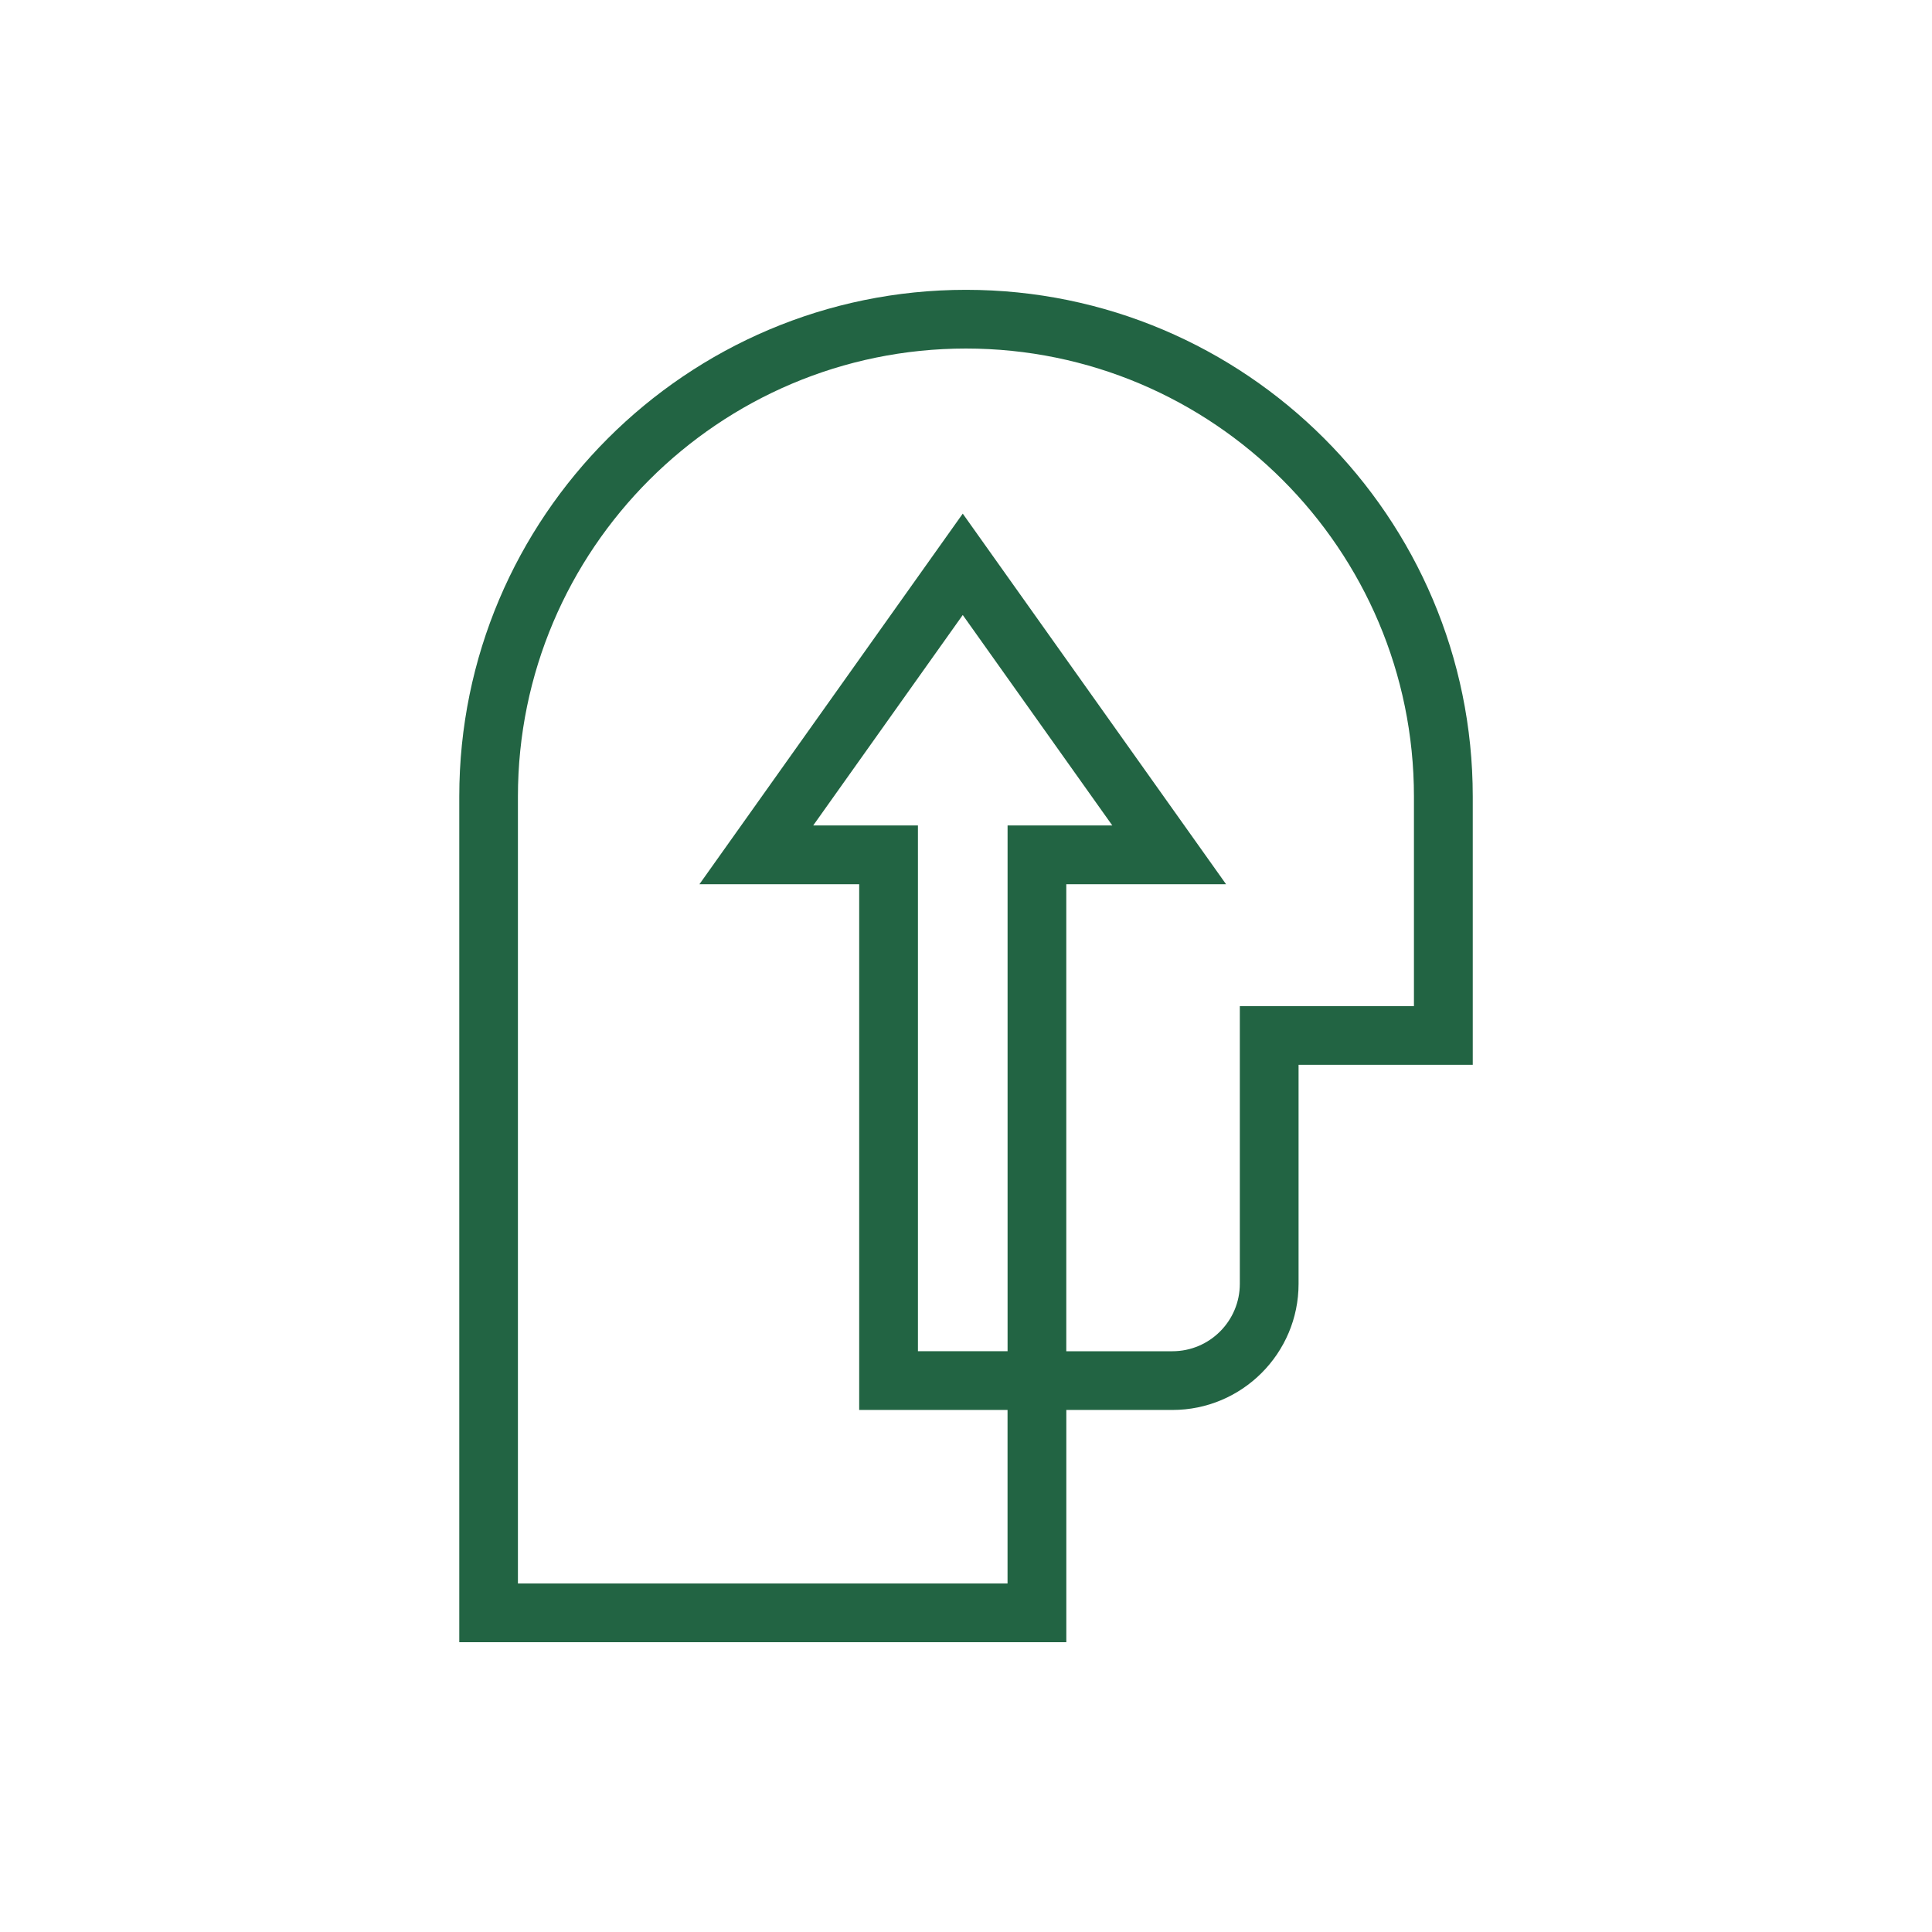
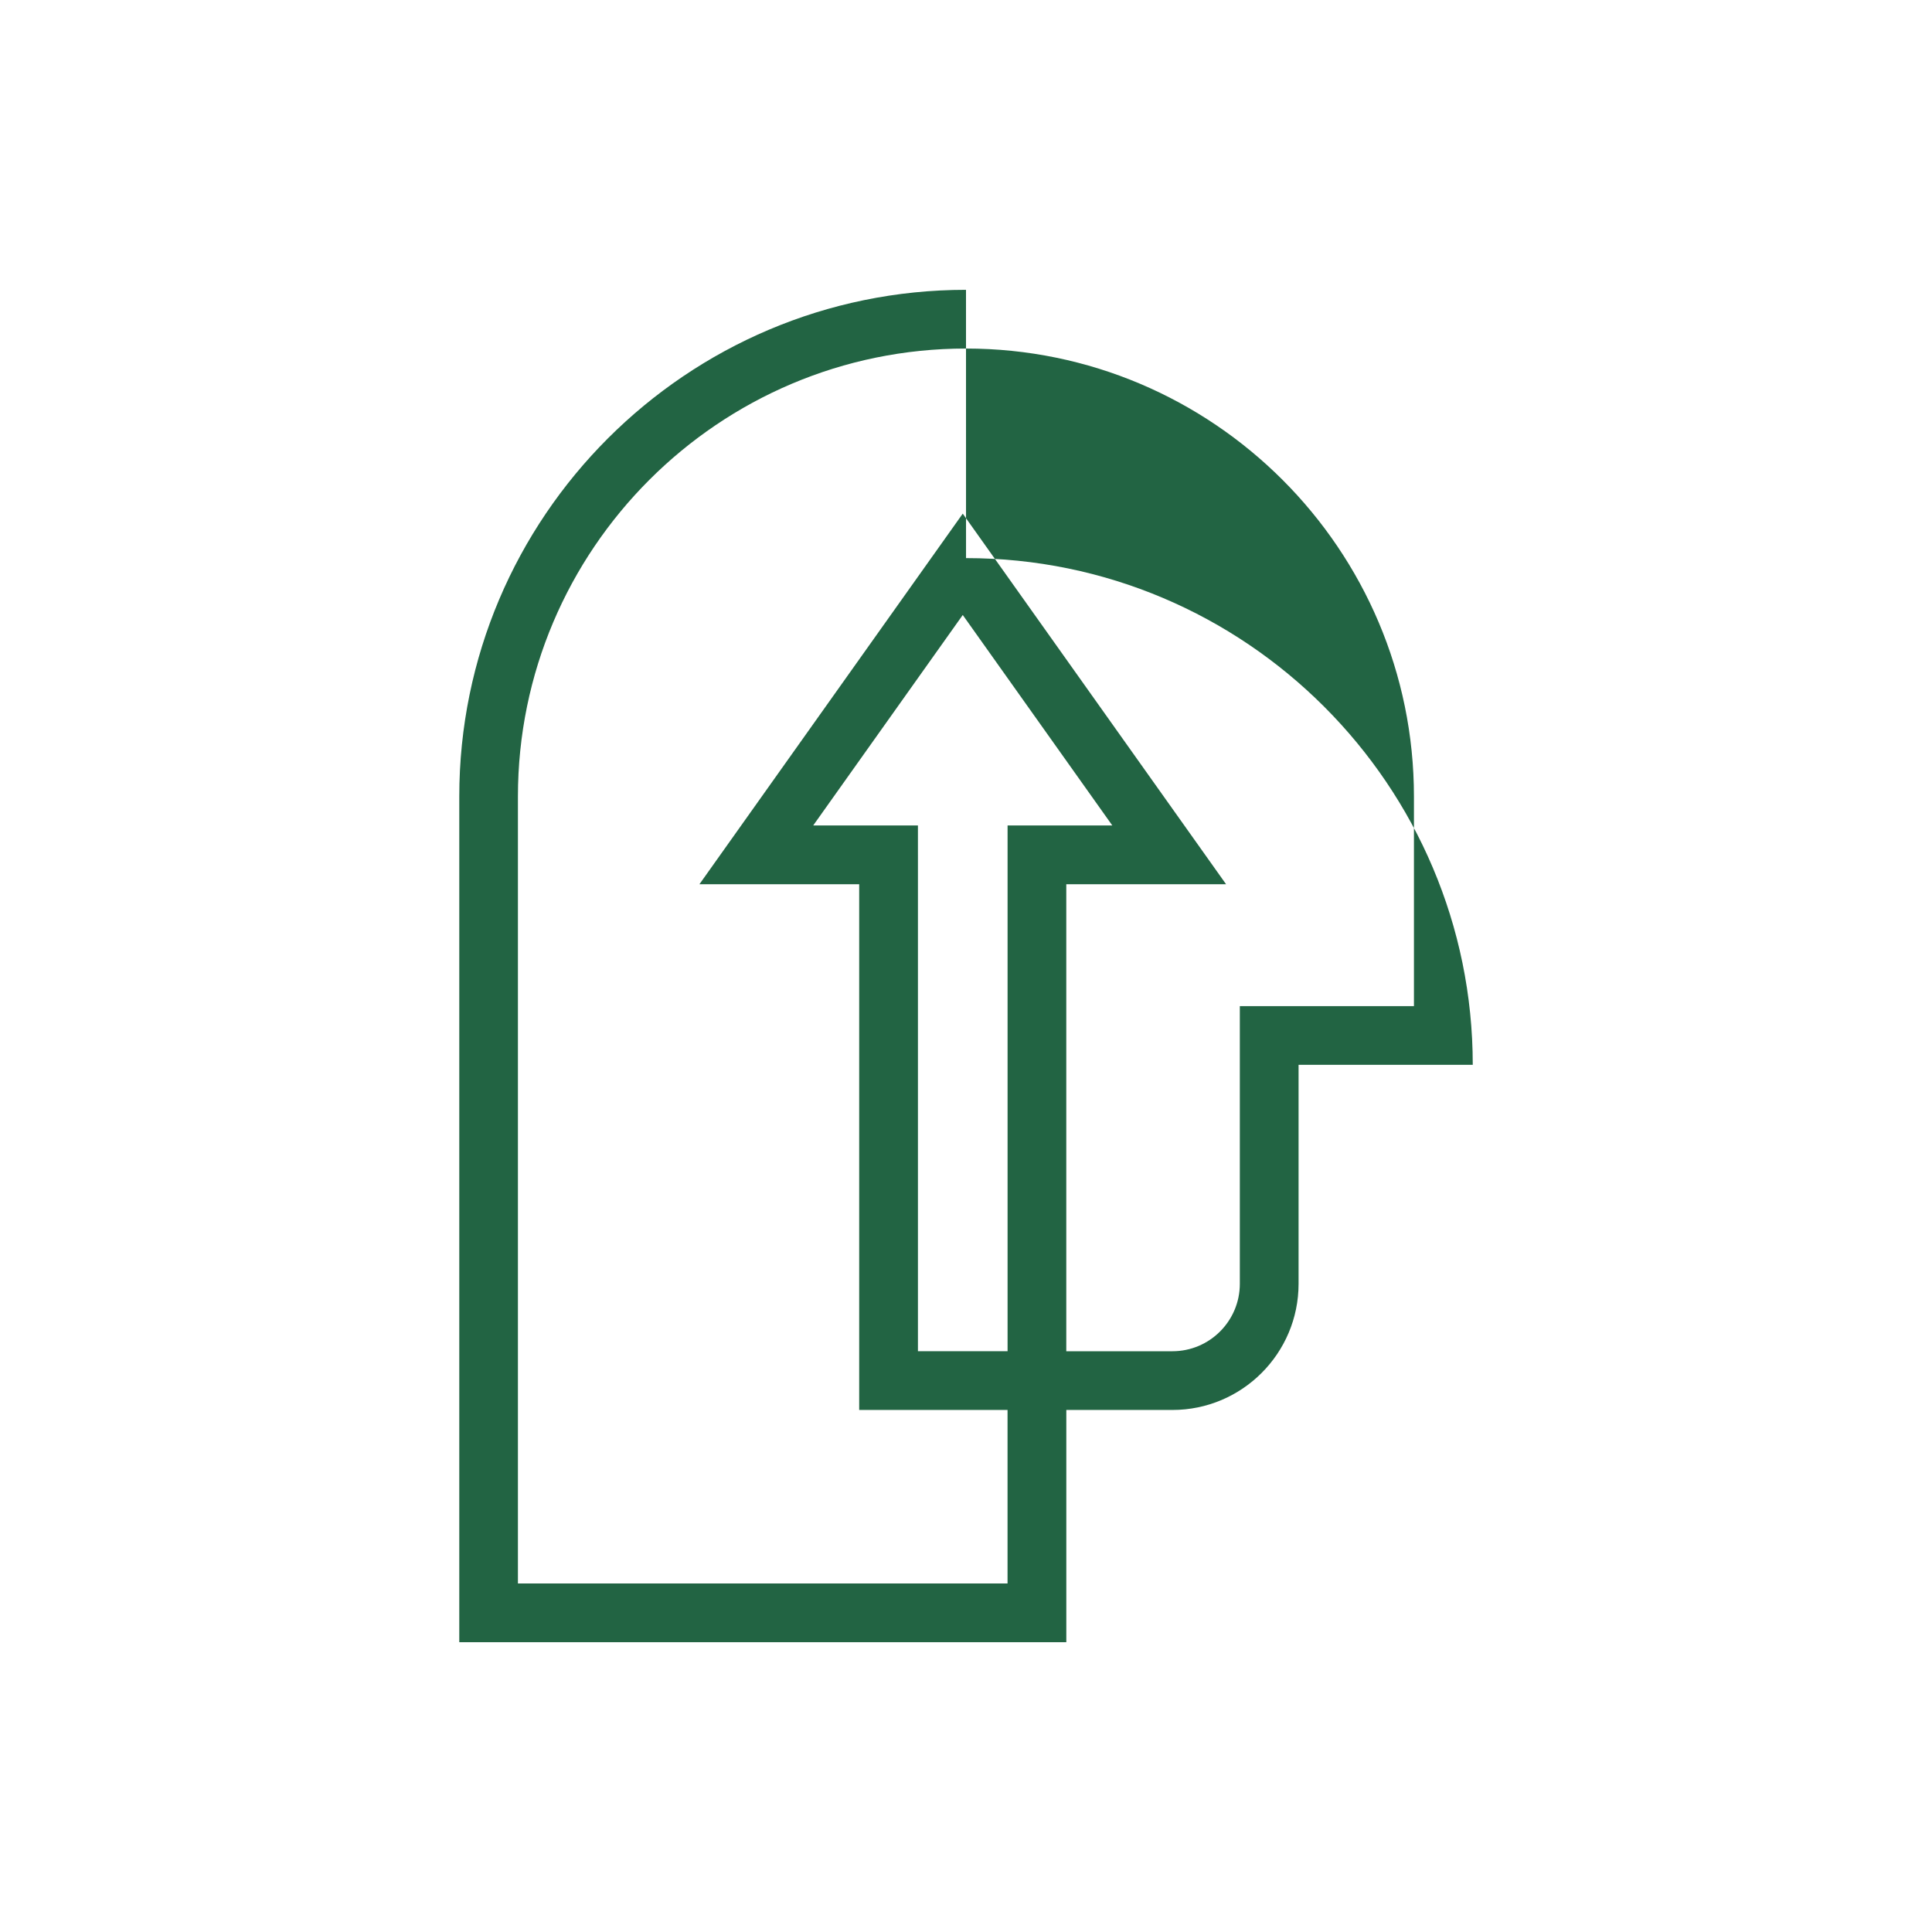
<svg xmlns="http://www.w3.org/2000/svg" version="1.1" viewBox="0 0 595.28 595.28">
  <defs>
    <style> .cls-1 { fill: #226443; } </style>
  </defs>
  <g>
    <g id="_Слой_1" data-name="Слой_1">
-       <path class="cls-1" d="M297.64,89.3c-86.09,0-156.13,70.04-156.13,156.13v260.55h187.04v-71.55h32.7c21.43,0,38.86-17.43,38.86-38.86v-67.48h53.67v-82.66c0-86.09-70.04-156.13-156.13-156.13ZM282.83,263.39v-9.05h-32.27l46.08-64.85,46.08,64.85h-32.27v9.05h0v152.94h-27.62v-152.94h0ZM435.68,310h-53.67v85.57c0,11.45-9.31,20.77-20.77,20.77h-32.7v-143.9h49.23l-18.05-25.4h0s-63.08-88.78-63.08-88.78l-81.13,114.18h49.22v161.99h45.71v53.46h-150.86v-242.46c0-76.11,61.92-138.04,138.04-138.04s138.04,61.92,138.04,138.04v64.57Z" />
+       <path class="cls-1" d="M297.64,89.3c-86.09,0-156.13,70.04-156.13,156.13v260.55h187.04v-71.55h32.7c21.43,0,38.86-17.43,38.86-38.86v-67.48h53.67c0-86.09-70.04-156.13-156.13-156.13ZM282.83,263.39v-9.05h-32.27l46.08-64.85,46.08,64.85h-32.27v9.05h0v152.94h-27.62v-152.94h0ZM435.68,310h-53.67v85.57c0,11.45-9.31,20.77-20.77,20.77h-32.7v-143.9h49.23l-18.05-25.4h0s-63.08-88.78-63.08-88.78l-81.13,114.18h49.22v161.99h45.71v53.46h-150.86v-242.46c0-76.11,61.92-138.04,138.04-138.04s138.04,61.92,138.04,138.04v64.57Z" />
    </g>
  </g>
</svg>